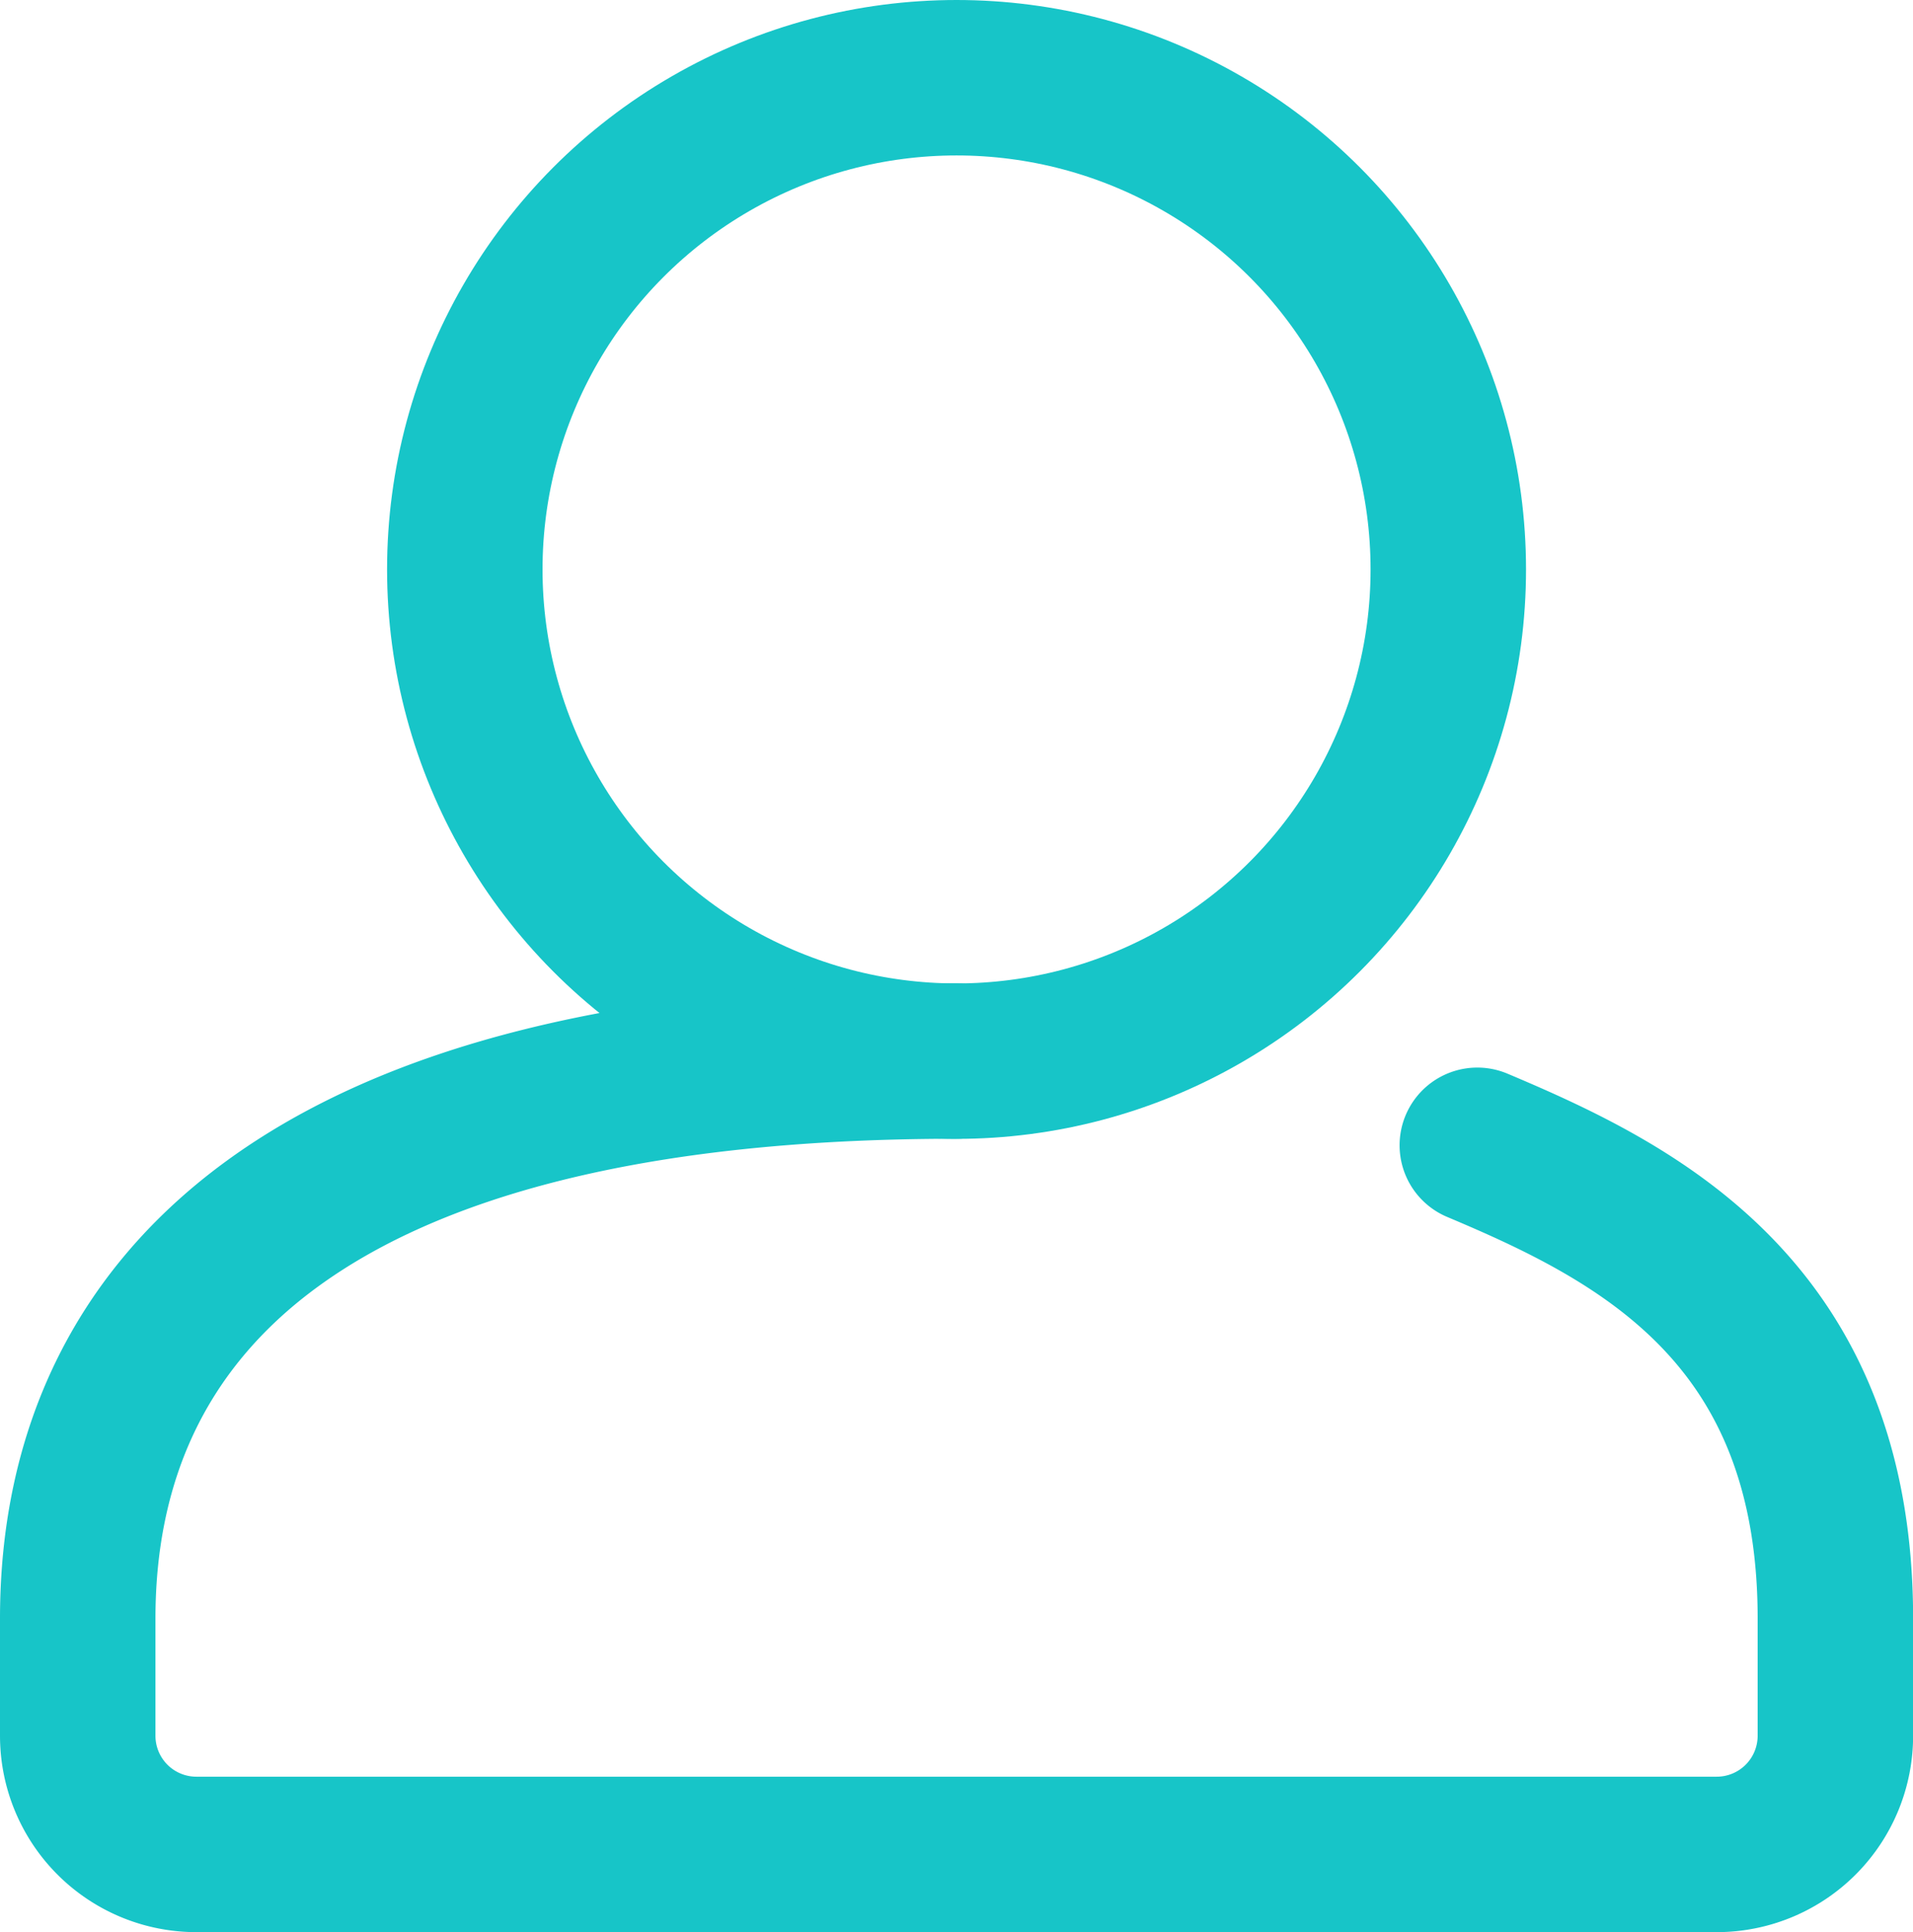
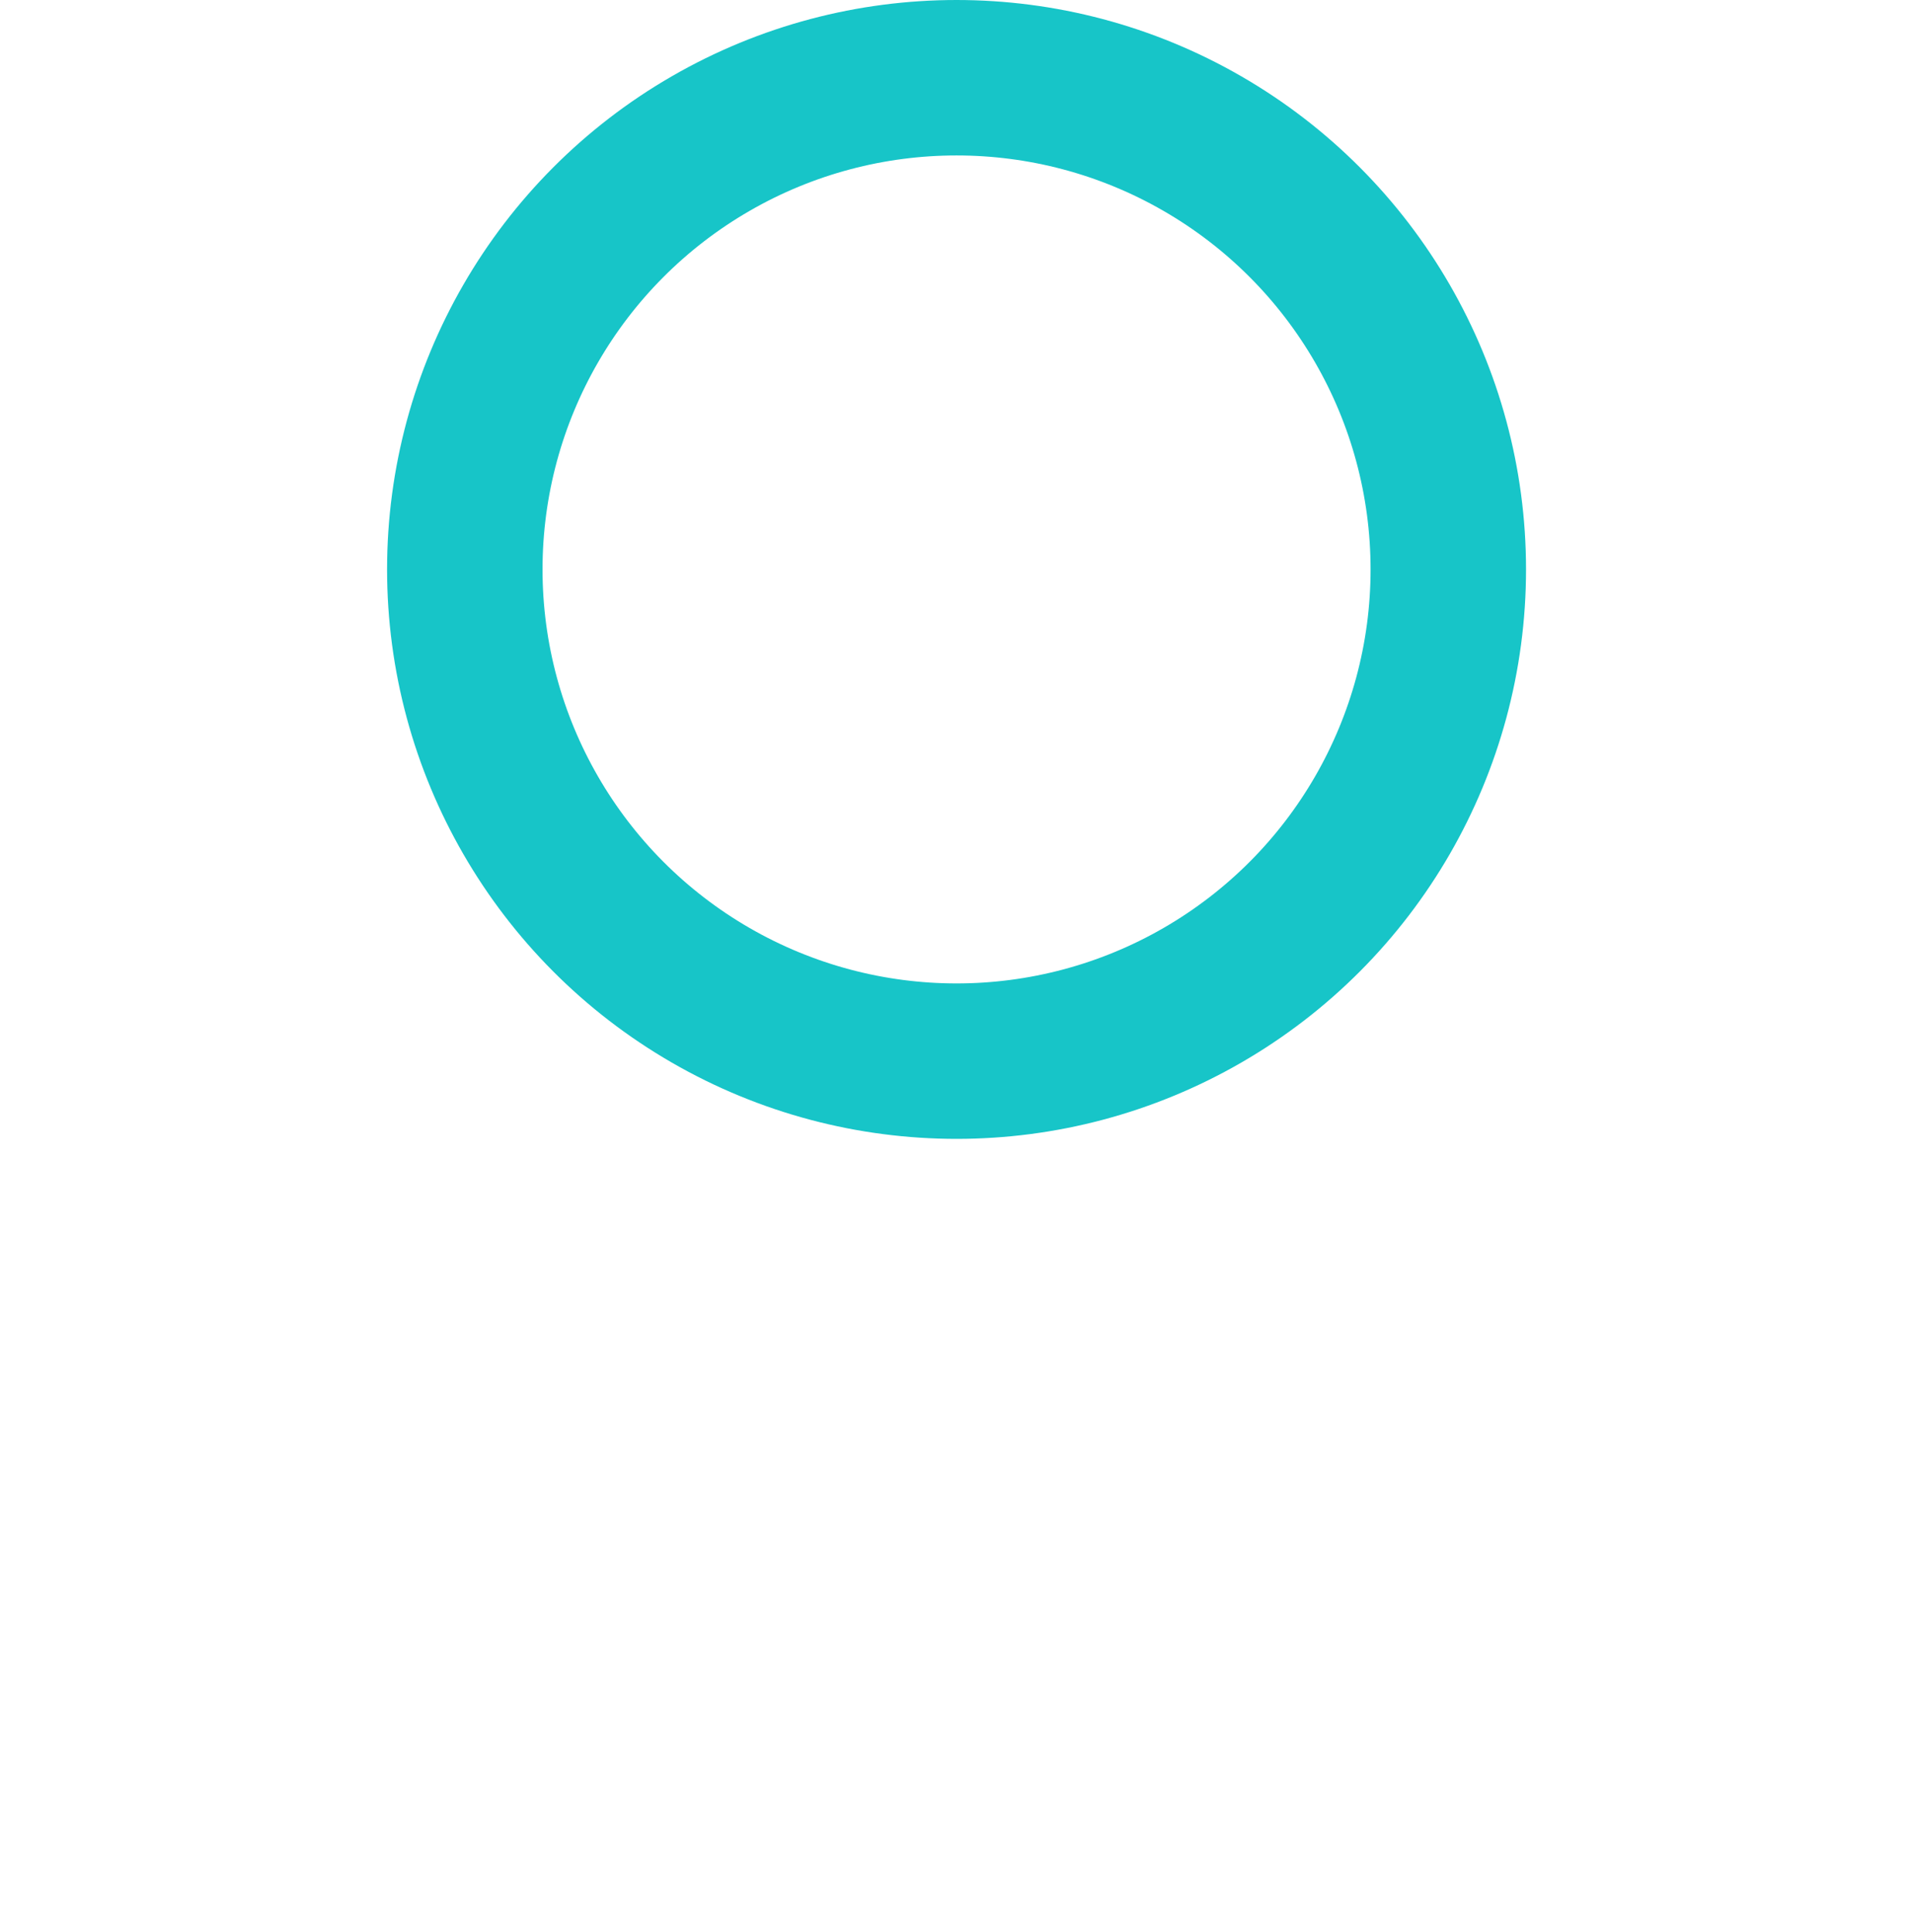
<svg xmlns="http://www.w3.org/2000/svg" width="18.459" height="18.645" viewBox="0 0 18.459 18.645">
  <g transform="translate(-928.75 -629.751)">
    <circle cx="4.745" cy="4.745" r="4.745" transform="translate(933.235 630.501)" fill="none" stroke="#17c5c8" stroke-linecap="round" stroke-miterlimit="10" stroke-width="1.5" />
-     <path d="M8.98,35.558C2.66,35.558.5,37.966.5,40.937v1.132a1.145,1.145,0,0,0,1.145,1.145h14.67a1.145,1.145,0,0,0,1.145-1.145V40.937c0-2.971-1.934-3.925-3.455-4.566" transform="translate(929 604.432)" fill="none" stroke="#17c5c8" stroke-linecap="round" stroke-miterlimit="10" stroke-width="1.5" />
  </g>
</svg>